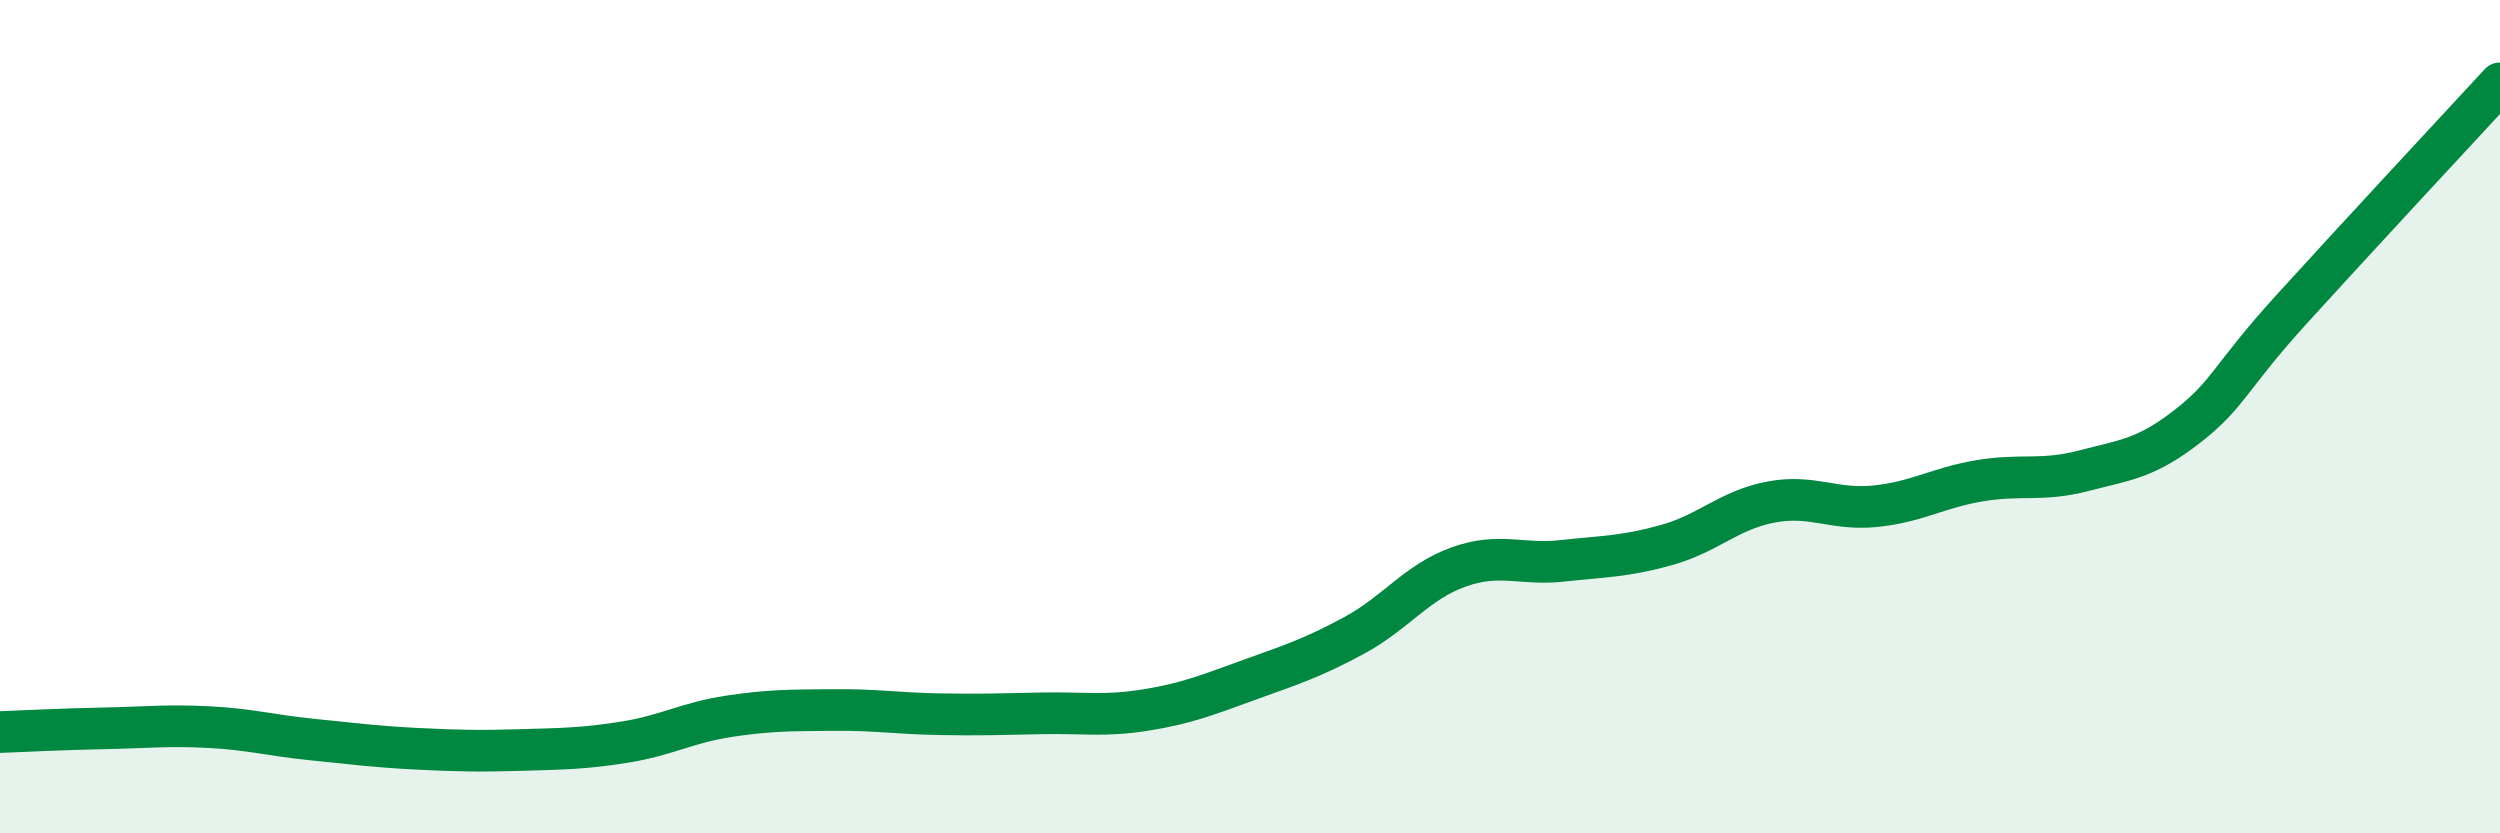
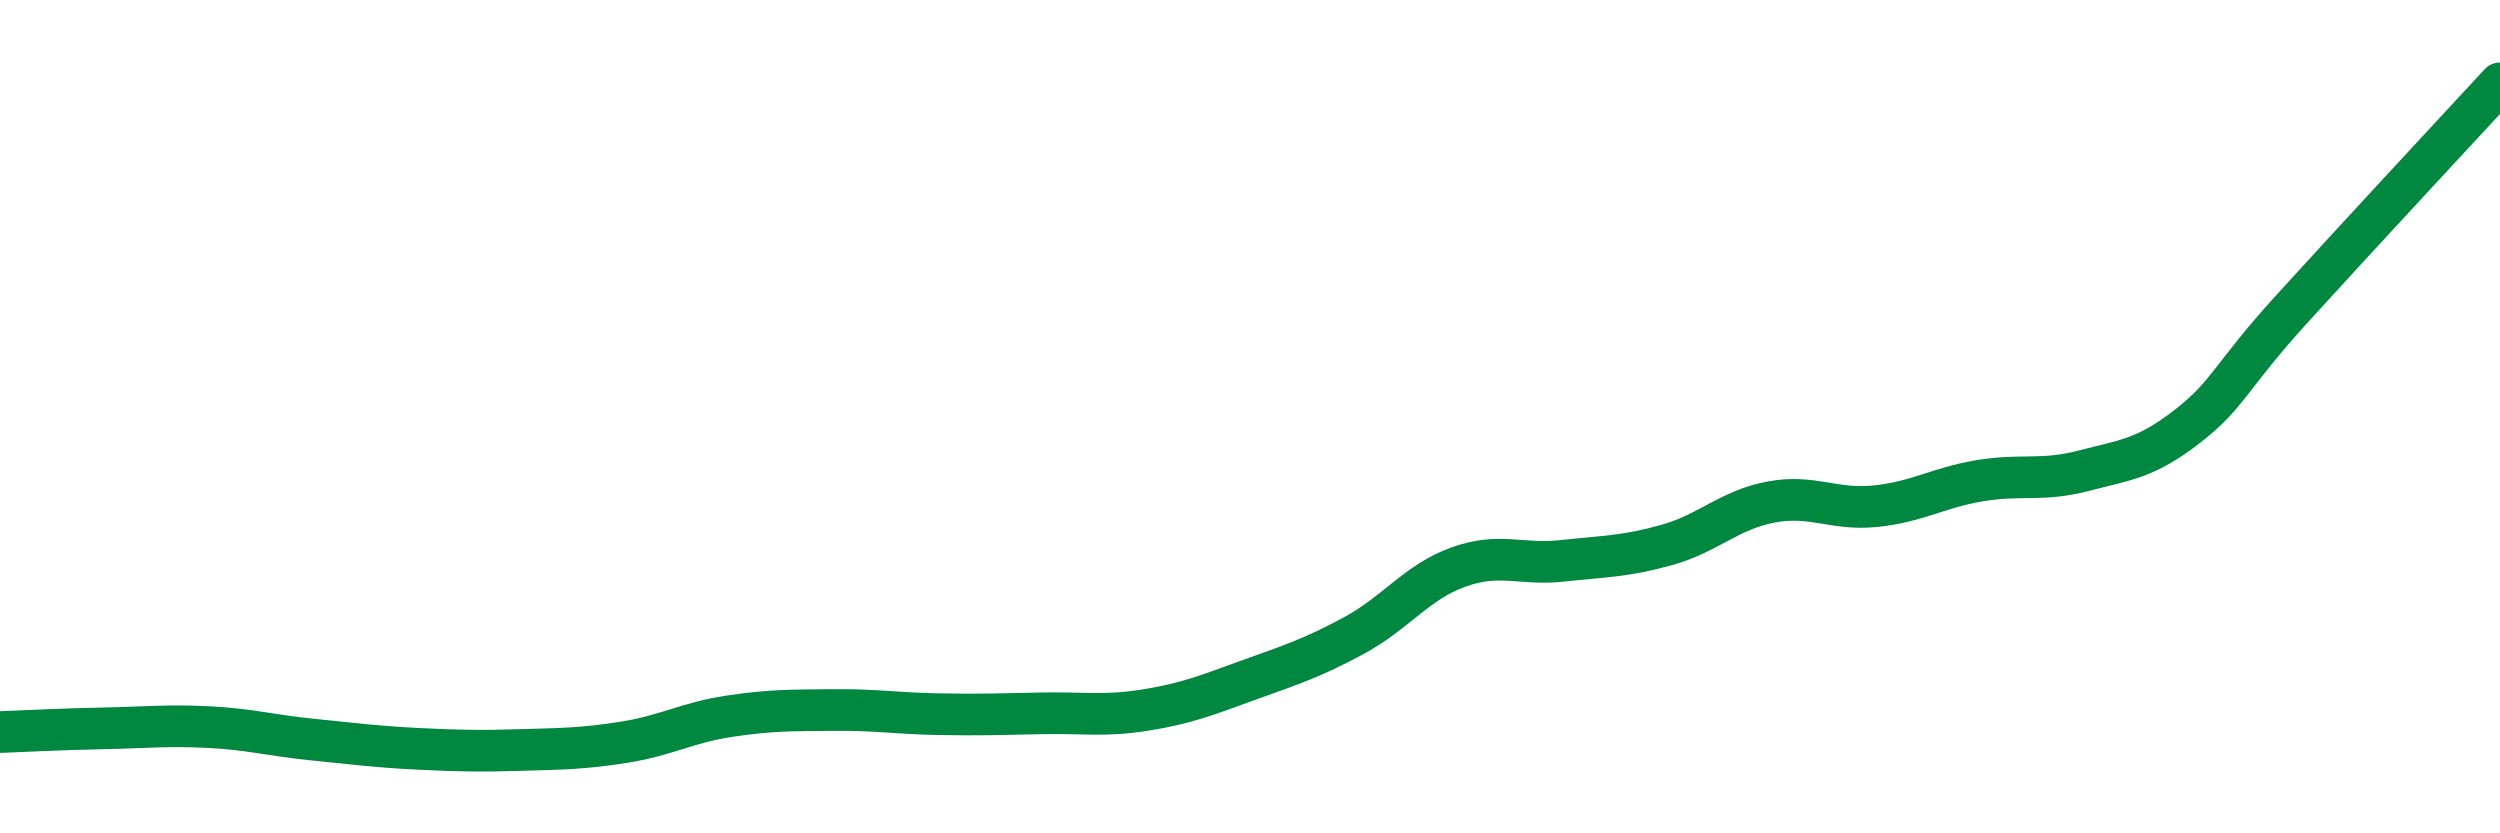
<svg xmlns="http://www.w3.org/2000/svg" width="60" height="20" viewBox="0 0 60 20">
-   <path d="M 0,17.57 C 0.5,17.55 1.5,17.5 2.5,17.48 C 3.5,17.46 4,17.4 5,17.45 C 6,17.5 6.5,17.65 7.5,17.75 C 8.5,17.85 9,17.92 10,17.97 C 11,18.02 11.5,18.03 12.5,18 C 13.5,17.97 14,17.97 15,17.81 C 16,17.65 16.5,17.34 17.5,17.19 C 18.5,17.04 19,17.05 20,17.04 C 21,17.03 21.5,17.12 22.5,17.14 C 23.5,17.16 24,17.14 25,17.12 C 26,17.1 26.5,17.2 27.5,17.04 C 28.5,16.88 29,16.67 30,16.31 C 31,15.95 31.5,15.79 32.5,15.25 C 33.5,14.71 34,13.97 35,13.61 C 36,13.25 36.5,13.57 37.5,13.46 C 38.5,13.35 39,13.36 40,13.08 C 41,12.8 41.5,12.24 42.5,12.05 C 43.5,11.86 44,12.25 45,12.15 C 46,12.05 46.5,11.71 47.5,11.54 C 48.5,11.37 49,11.56 50,11.3 C 51,11.04 51.5,11.01 52.5,10.23 C 53.5,9.45 53.5,9.07 55,7.42 C 56.5,5.77 59,3.08 60,2L60 20L0 20Z" fill="#008740" opacity="0.1" stroke-linecap="round" stroke-linejoin="round" />
  <path d="M 0,17.57 C 0.5,17.55 1.5,17.5 2.5,17.48 C 3.5,17.46 4,17.4 5,17.45 C 6,17.5 6.5,17.65 7.5,17.75 C 8.5,17.85 9,17.92 10,17.97 C 11,18.02 11.5,18.03 12.5,18 C 13.5,17.97 14,17.97 15,17.81 C 16,17.65 16.5,17.34 17.5,17.19 C 18.5,17.04 19,17.05 20,17.04 C 21,17.03 21.5,17.12 22.5,17.14 C 23.5,17.16 24,17.14 25,17.12 C 26,17.1 26.5,17.2 27.5,17.04 C 28.5,16.88 29,16.67 30,16.31 C 31,15.95 31.5,15.79 32.5,15.25 C 33.5,14.71 34,13.97 35,13.61 C 36,13.25 36.5,13.57 37.5,13.46 C 38.5,13.35 39,13.36 40,13.08 C 41,12.8 41.5,12.24 42.5,12.05 C 43.5,11.86 44,12.25 45,12.15 C 46,12.05 46.5,11.71 47.5,11.54 C 48.5,11.37 49,11.56 50,11.3 C 51,11.04 51.5,11.01 52.5,10.23 C 53.5,9.45 53.5,9.07 55,7.42 C 56.5,5.77 59,3.08 60,2" stroke="#008740" stroke-width="1" fill="none" stroke-linecap="round" stroke-linejoin="round" />
</svg>